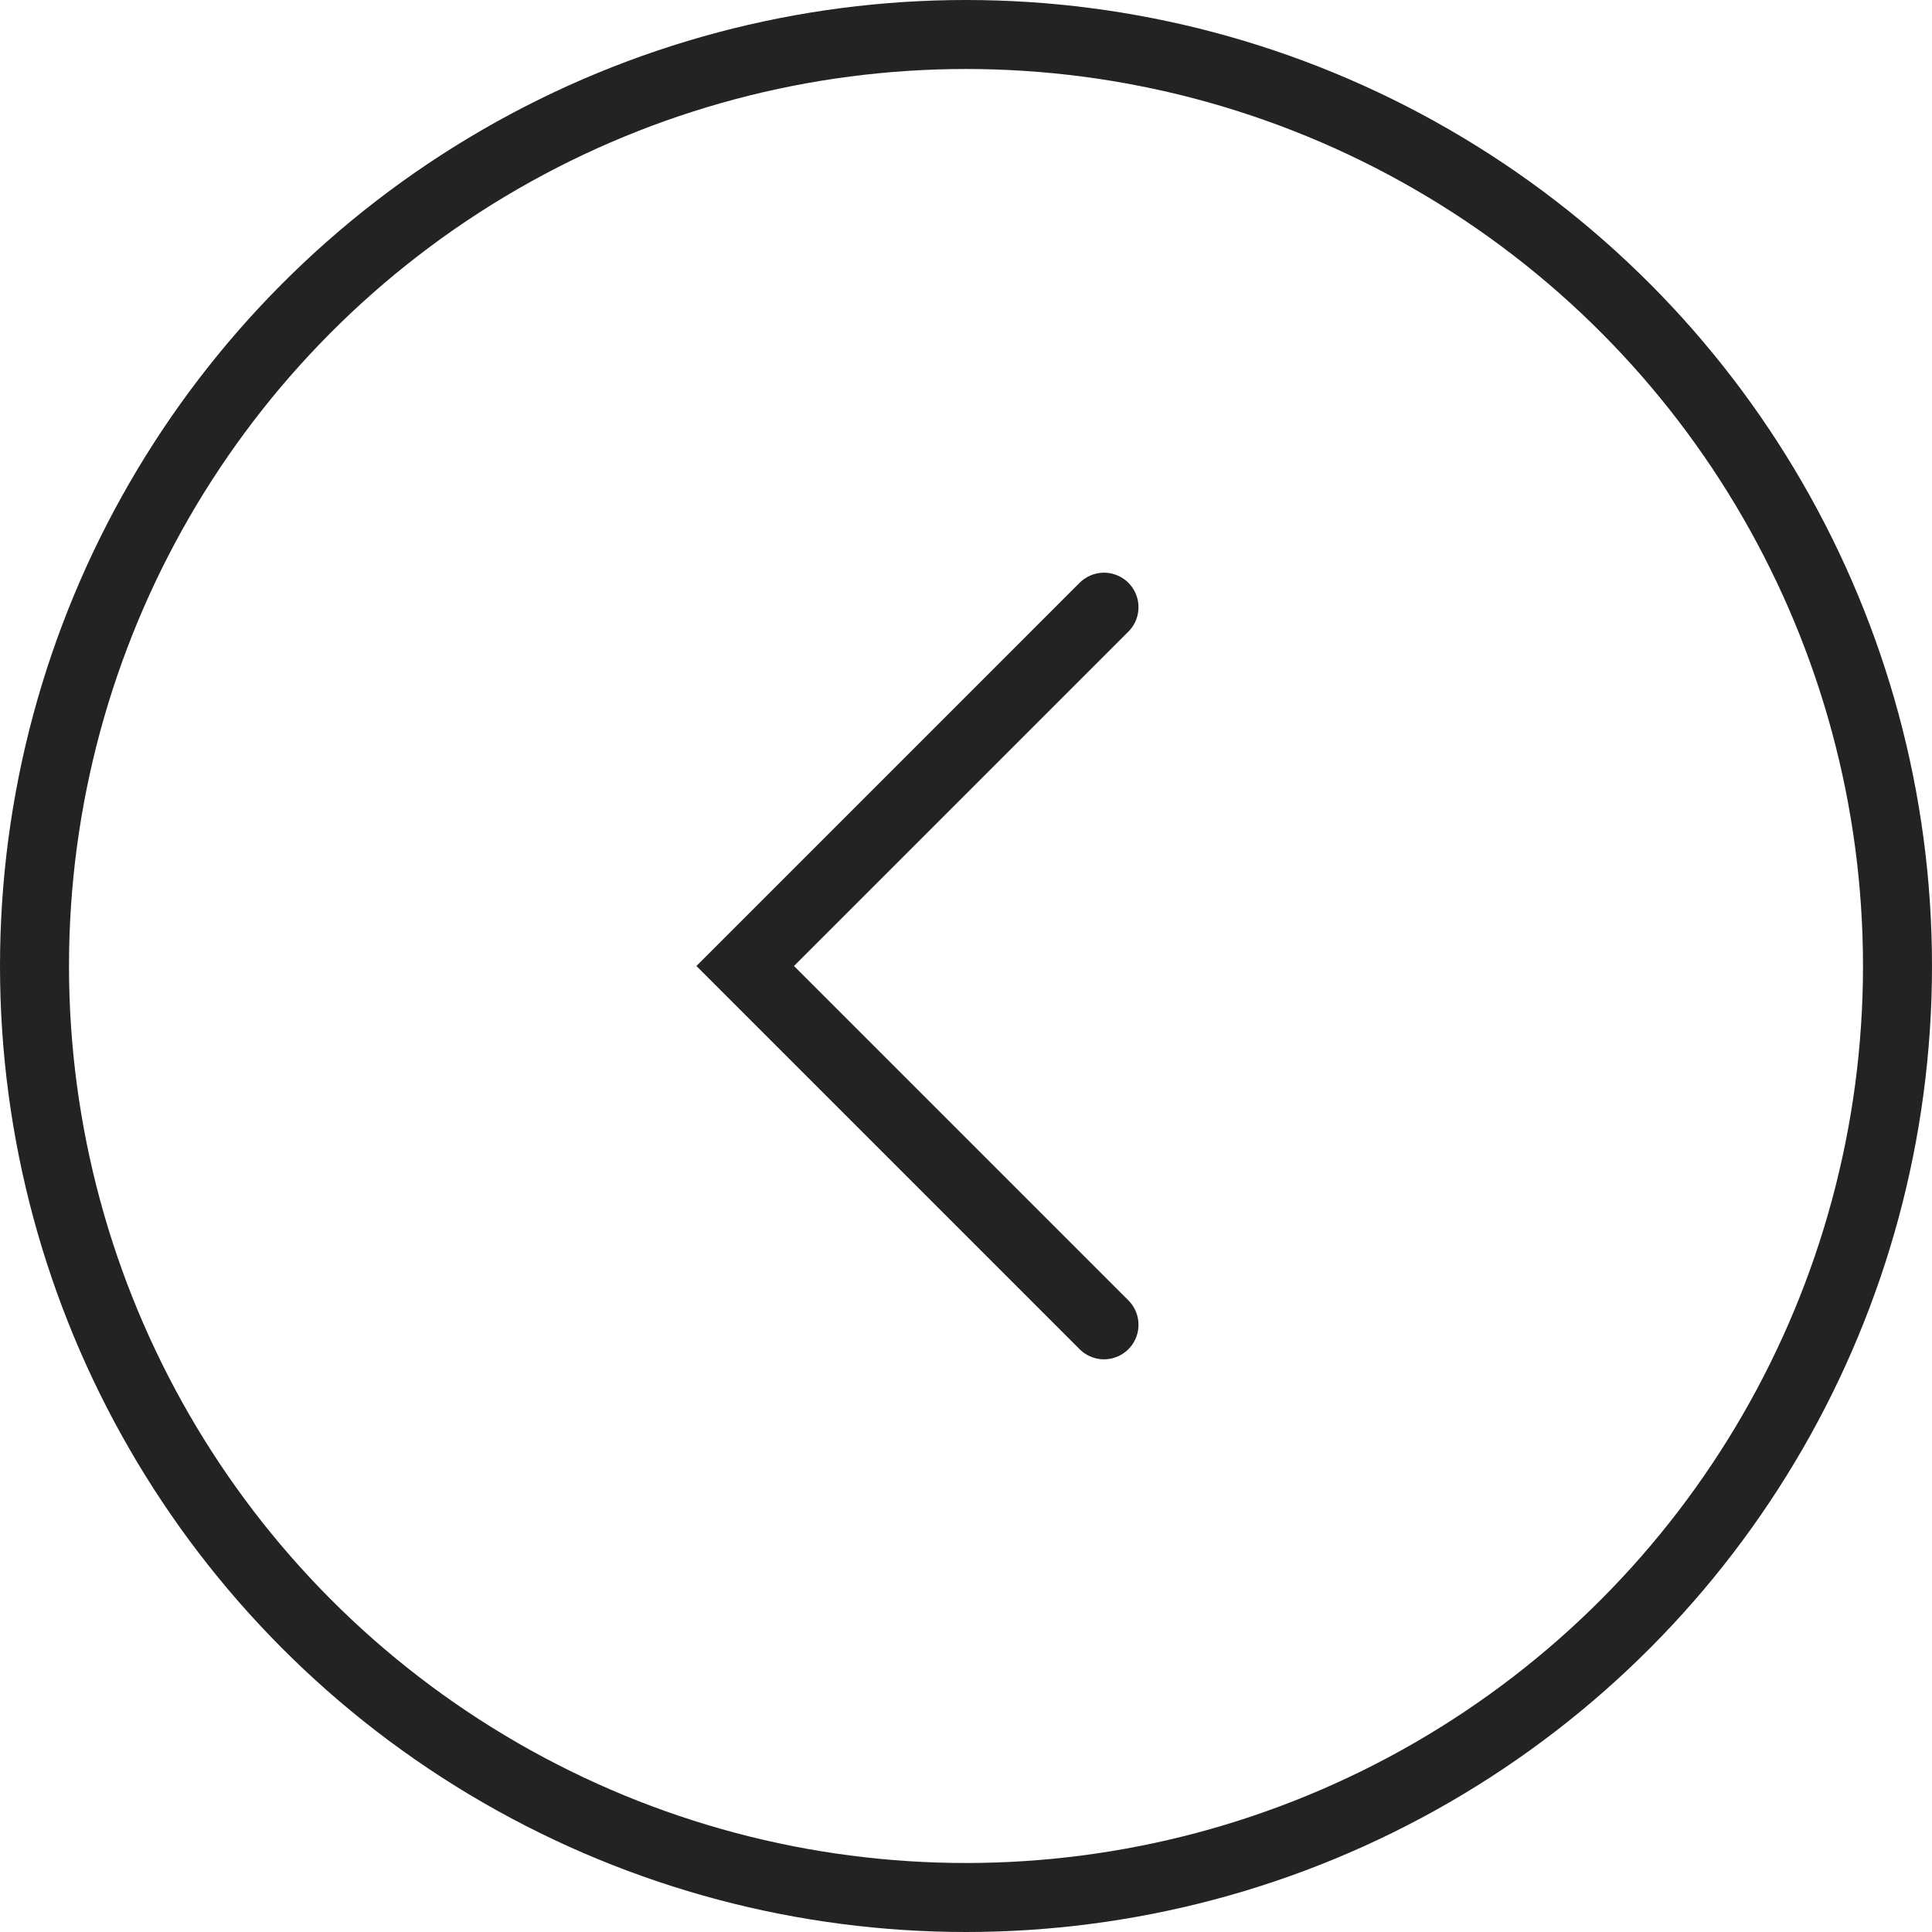
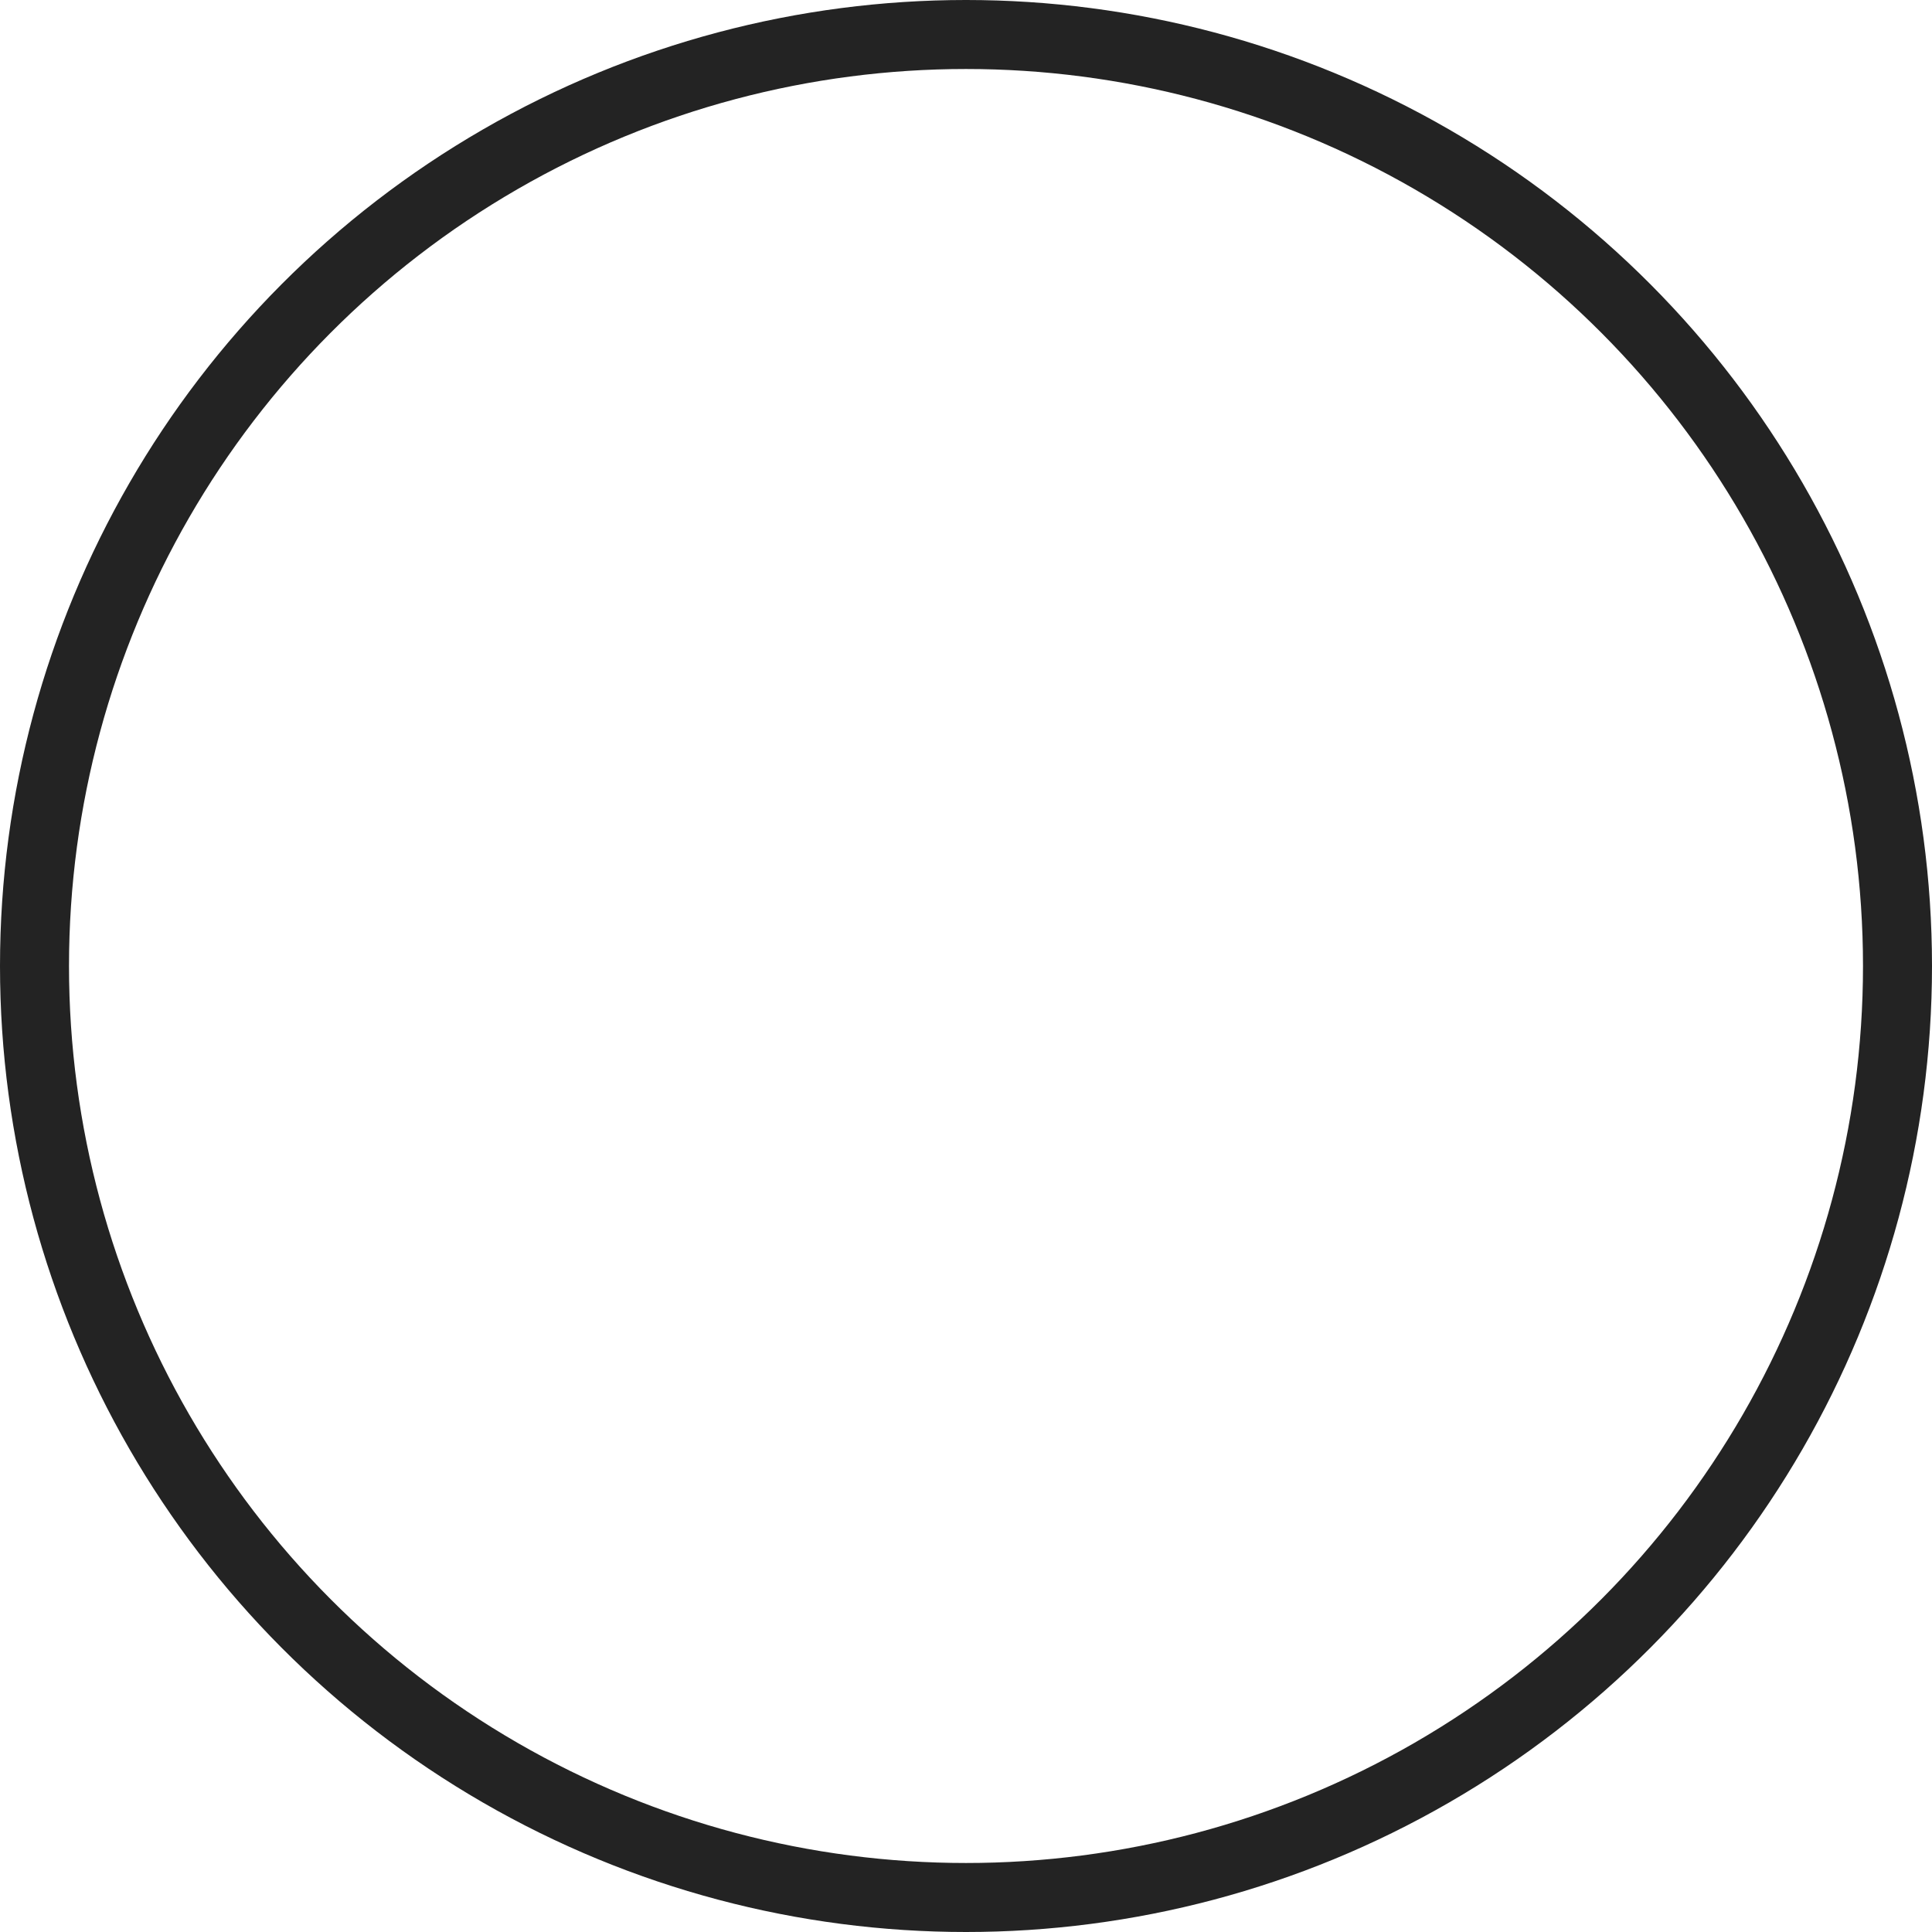
<svg xmlns="http://www.w3.org/2000/svg" width="56" height="56" viewBox="0 0 56 56" fill="none">
  <g id="Group 625413">
    <circle id="Ellipse 4" cx="28" cy="28" r="27" transform="matrix(-1 0 0 1 56 0)" stroke="#232323" stroke-width="2" />
-     <path id="Vector 184" d="M32 17.6L21.6 28L32 38.4" stroke="#232323" stroke-width="2" stroke-linecap="round" />
  </g>
</svg>